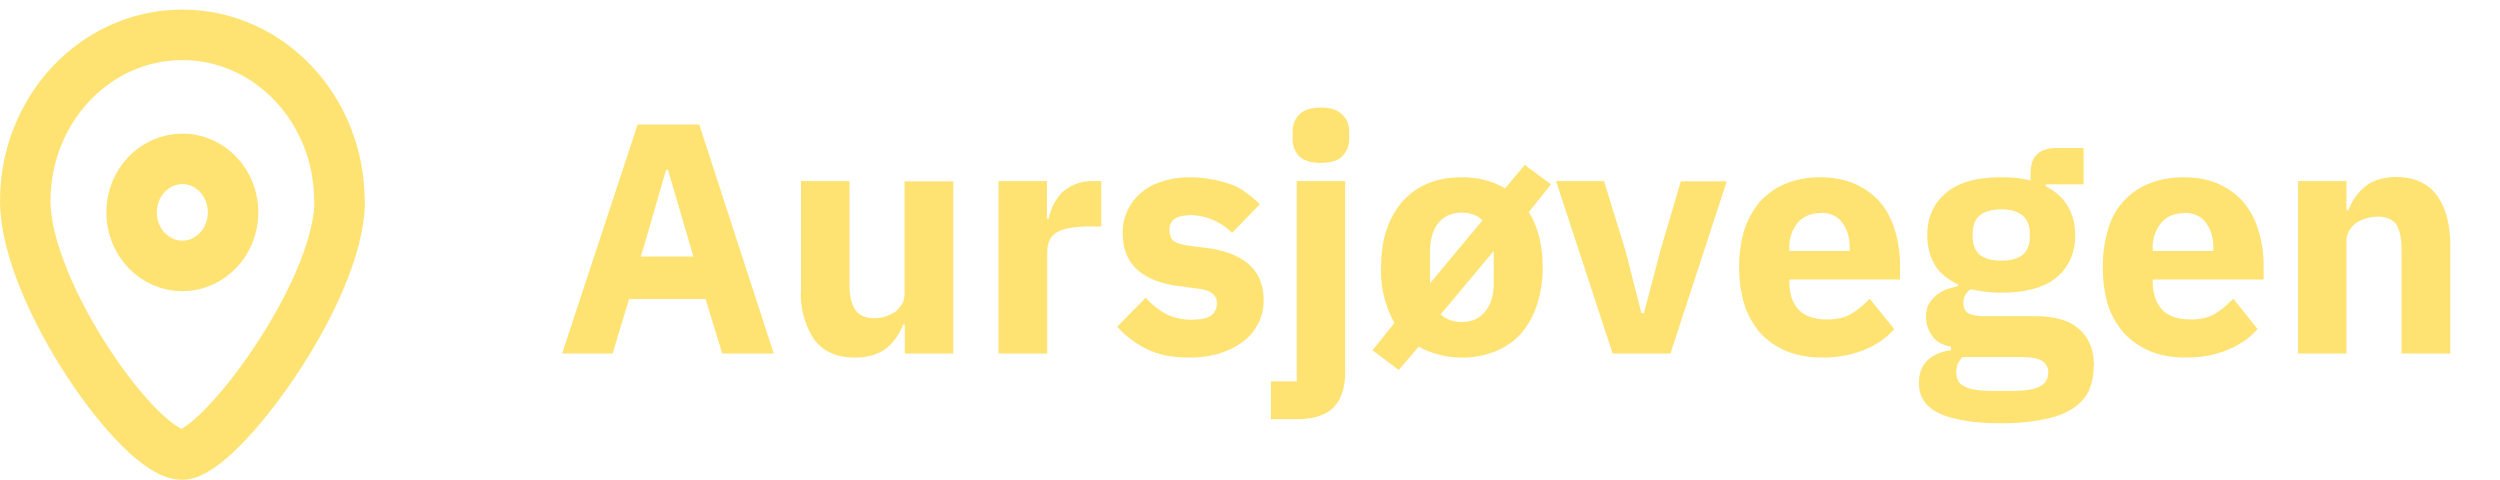
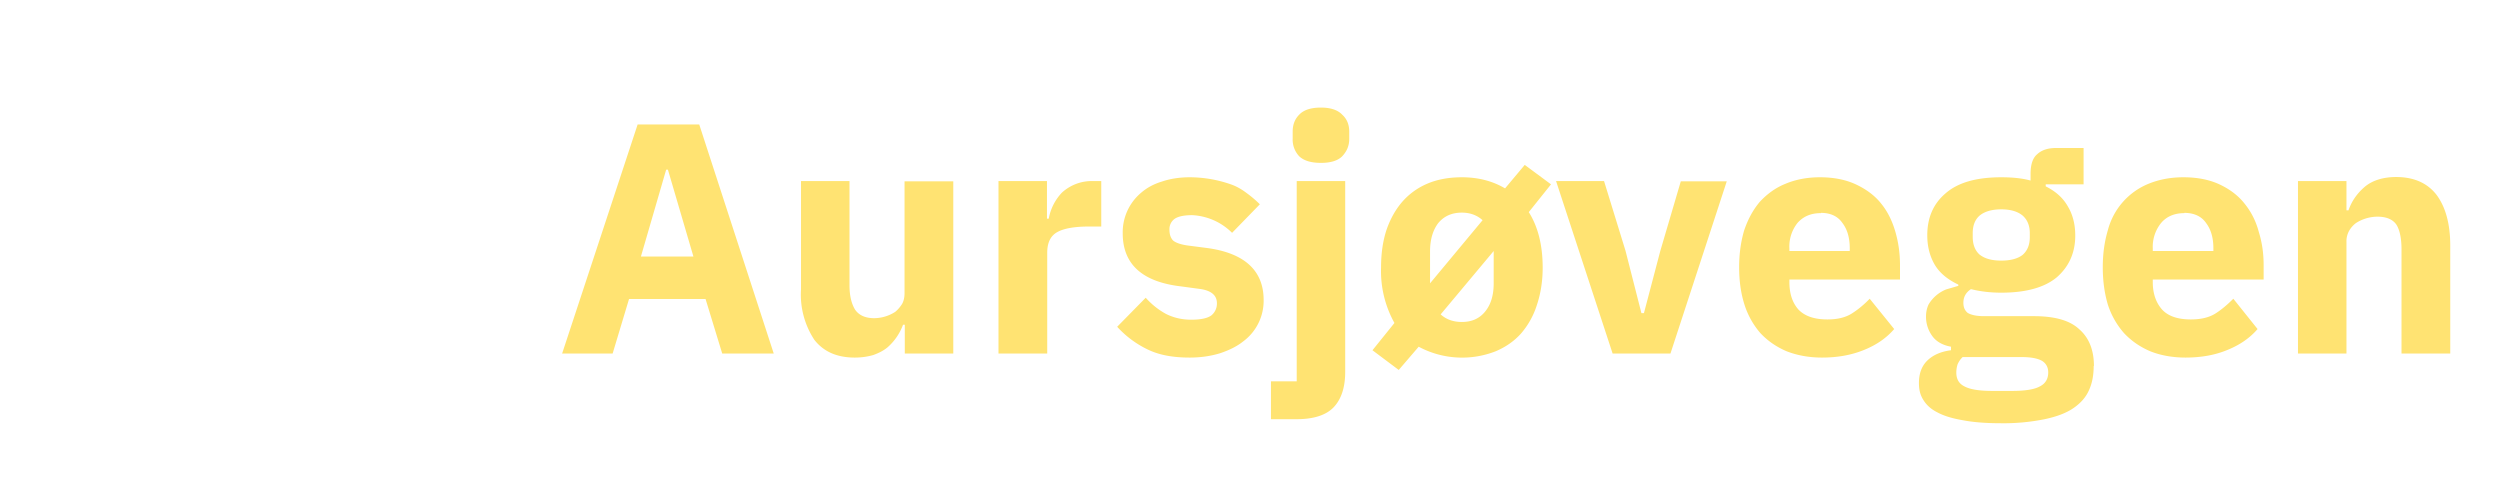
<svg xmlns="http://www.w3.org/2000/svg" width="99" height="19" viewBox="0 0 99 19" fill="none">
  <path d="M28.6 14l-.66-2.16h-3.03L24.26 14h-2l2.99-9.07h2.44L30.64 14H28.6zm-2.15-7.28h-.07l-1 3.44h2.08l-1.01-3.44zm9.38 6.14h-.07a2.2 2.2 0 01-.62.9c-.16.13-.34.22-.56.3-.21.06-.45.1-.73.1-.7 0-1.23-.23-1.6-.7a3.26 3.26 0 01-.53-2V7.17h1.92v4.13c0 .41.08.73.22.96.15.22.4.34.76.34a1.56 1.56 0 00.83-.25c.11-.09.2-.2.27-.31.07-.12.1-.27.1-.43V7.18h1.93V14h-1.92v-1.14zM39.54 14V7.17h1.92v1.49h.07a2.02 2.02 0 01.52-1.03 1.75 1.75 0 011.22-.46h.34v1.8h-.48c-.56 0-.99.07-1.26.22s-.4.42-.4.82V14h-1.93zm7.57.16c-.66 0-1.21-.1-1.66-.32a3.93 3.93 0 01-1.21-.9l1.13-1.15c.24.27.51.48.8.64.3.15.63.23 1 .23.39 0 .65-.06.8-.17a.6.6 0 00.22-.48c0-.32-.23-.51-.69-.57l-.74-.1c-1.53-.18-2.3-.88-2.3-2.1a2.04 2.04 0 01.72-1.6c.23-.2.5-.35.83-.45.32-.11.7-.17 1.1-.17a4.97 4.97 0 011.66.29c.22.08.42.2.59.33.18.13.36.28.53.45l-1.1 1.13a2.4 2.4 0 00-1.58-.7c-.32 0-.56.05-.7.15a.5.5 0 00-.2.42c0 .18.04.32.14.43.1.09.3.16.57.2l.77.1c1.5.2 2.25.9 2.25 2.06a2 2 0 01-.81 1.64c-.25.2-.56.35-.92.47-.36.11-.76.17-1.2.17zm4.24-6.99h1.92v7.56c0 .6-.15 1.07-.45 1.39-.3.32-.8.48-1.47.48h-1.02v-1.5h1.02V7.19zm.96-.72c-.4 0-.68-.09-.86-.26a.96.96 0 01-.26-.7v-.28c0-.28.09-.5.26-.67.18-.19.47-.28.86-.28s.67.1.84.28c.19.17.28.4.28.67v.29c0 .28-.1.5-.28.69-.17.17-.45.26-.84.26zm2.04 7.42l.87-1.08a4.22 4.22 0 01-.53-2.2c0-.55.07-1.05.22-1.5.15-.43.36-.8.62-1.1.28-.32.62-.56 1-.72.4-.17.86-.25 1.36-.25.65 0 1.22.15 1.71.44l.78-.93 1.04.77-.88 1.1c.36.57.55 1.3.55 2.2 0 .54-.08 1.03-.23 1.48a3.2 3.2 0 01-.63 1.13c-.27.3-.6.53-1 .7a3.64 3.64 0 01-3.05-.18l-.79.92-1.04-.78zm3.54-1.12c.4 0 .7-.14.92-.41.23-.28.34-.65.34-1.12V9.94l-2.1 2.51c.22.2.5.3.84.3zm-1.26-1.53l2.08-2.5c-.22-.2-.5-.3-.82-.3-.4 0-.71.14-.94.42-.21.28-.32.65-.32 1.12v1.26zM63.86 14l-2.24-6.83h1.9l.85 2.76.63 2.47h.1l.65-2.47.81-2.75h1.82L66.15 14h-2.29zm8.29.16c-.52 0-.99-.09-1.4-.25-.4-.17-.75-.41-1.04-.72a3.2 3.2 0 01-.63-1.13c-.14-.44-.21-.93-.21-1.48 0-.54.07-1.02.2-1.46.15-.44.35-.81.62-1.13.28-.3.61-.55 1.01-.71.4-.17.86-.26 1.37-.26.56 0 1.04.1 1.44.29.4.19.74.44.99.76.26.32.44.7.56 1.12.12.42.18.85.18 1.31v.57h-4.38v.1c0 .46.12.82.36 1.09.25.26.63.39 1.15.39.4 0 .72-.08.97-.24.25-.16.49-.36.7-.58l.97 1.2c-.3.35-.7.63-1.2.83-.49.2-1.04.3-1.66.3zm-.04-5.72c-.4 0-.7.13-.93.39a1.5 1.5 0 00-.32 1.01v.1h2.39v-.11c0-.42-.1-.75-.29-1-.18-.26-.46-.4-.85-.4zm10.8 6.05c0 .37-.06.69-.19.97-.12.27-.32.5-.61.7-.29.2-.67.34-1.14.44a8.2 8.2 0 01-1.75.16c-.59 0-1.09-.04-1.5-.12-.41-.07-.74-.17-1-.31-.26-.13-.44-.3-.56-.5-.12-.19-.17-.4-.17-.66 0-.38.11-.68.34-.9.22-.21.53-.35.93-.4v-.14c-.33-.06-.58-.2-.74-.42a1.29 1.29 0 01-.25-.78c0-.18.04-.34.1-.47a1.43 1.43 0 01.7-.6l.48-.14v-.05c-.42-.2-.73-.45-.93-.78-.2-.34-.3-.73-.3-1.17 0-.7.24-1.25.72-1.66.49-.43 1.22-.64 2.21-.64.45 0 .84.04 1.16.13v-.26c0-.36.08-.63.26-.78.18-.17.43-.25.76-.25h1.08V7.3h-1.5v.08c.4.2.69.46.88.8.19.32.29.7.29 1.15 0 .68-.25 1.23-.73 1.65-.48.4-1.21.61-2.2.61-.44 0-.84-.05-1.2-.14-.2.13-.3.31-.3.54 0 .17.05.3.17.4.13.08.35.13.64.13h1.98c.83 0 1.43.17 1.8.52.39.34.58.83.58 1.46zm-1.8.26c0-.2-.08-.35-.23-.45-.16-.1-.43-.16-.82-.16h-2.34a.88.88 0 00-.2.29 1.1 1.1 0 00-.05.32c0 .26.1.44.32.55.22.12.59.18 1.1.18h.79c.52 0 .89-.06 1.1-.18.22-.11.33-.3.33-.55zm-1.86-4.43c.38 0 .66-.08.85-.23.19-.17.28-.4.28-.7v-.16c0-.3-.1-.53-.28-.69-.19-.16-.47-.25-.85-.25s-.67.09-.86.25c-.18.16-.27.39-.27.69v.15c0 .3.09.54.27.7.2.16.48.24.86.24zm7.3 3.84c-.53 0-1-.09-1.4-.25-.4-.17-.75-.41-1.04-.72a3.2 3.2 0 01-.64-1.13c-.13-.44-.2-.93-.2-1.48 0-.54.07-1.02.2-1.46a2.73 2.73 0 011.63-1.85c.4-.16.85-.25 1.36-.25.57 0 1.05.1 1.45.29.4.19.73.44.98.76.26.32.45.7.56 1.12.13.42.19.85.19 1.31v.57h-4.39v.1c0 .46.13.82.37 1.09.24.26.62.39 1.14.39.4 0 .73-.08.98-.24.25-.16.48-.36.7-.58l.96 1.2c-.3.35-.7.63-1.2.83-.48.2-1.03.3-1.66.3zm-.05-5.72c-.39 0-.7.13-.92.39a1.5 1.5 0 00-.33 1.01v.1h2.4v-.11c0-.42-.1-.75-.29-1-.18-.26-.47-.4-.86-.4zM91 14V7.17h1.92v1.16H93c.12-.35.33-.66.63-.92s.73-.4 1.26-.4c.7 0 1.24.24 1.6.71.35.47.54 1.14.54 2V14H95.1V9.88c0-.44-.07-.77-.2-.98-.14-.21-.4-.32-.75-.32a1.6 1.6 0 00-.85.25 1 1 0 00-.28.32.85.85 0 00-.1.43V14h-1.93z" fill="#FFE372" />
-   <path d="M13.45 7.96C13.45 11.59 8.66 18 7.21 18 5.53 18 1 11.59 1 7.96c0-3.63 2.78-6.58 6.22-6.58s6.22 2.95 6.22 6.58h0z" stroke="#FFE372" stroke-width="2" stroke-linecap="round" stroke-linejoin="round" />
-   <path d="M7.22 10.53c1.11 0 2.01-.95 2.01-2.12 0-1.17-.9-2.12-2-2.12-1.12 0-2.02.95-2.02 2.12 0 1.17.9 2.12 2.01 2.12z" stroke="#FFE372" stroke-width="2" stroke-linecap="round" stroke-linejoin="round" />
</svg>